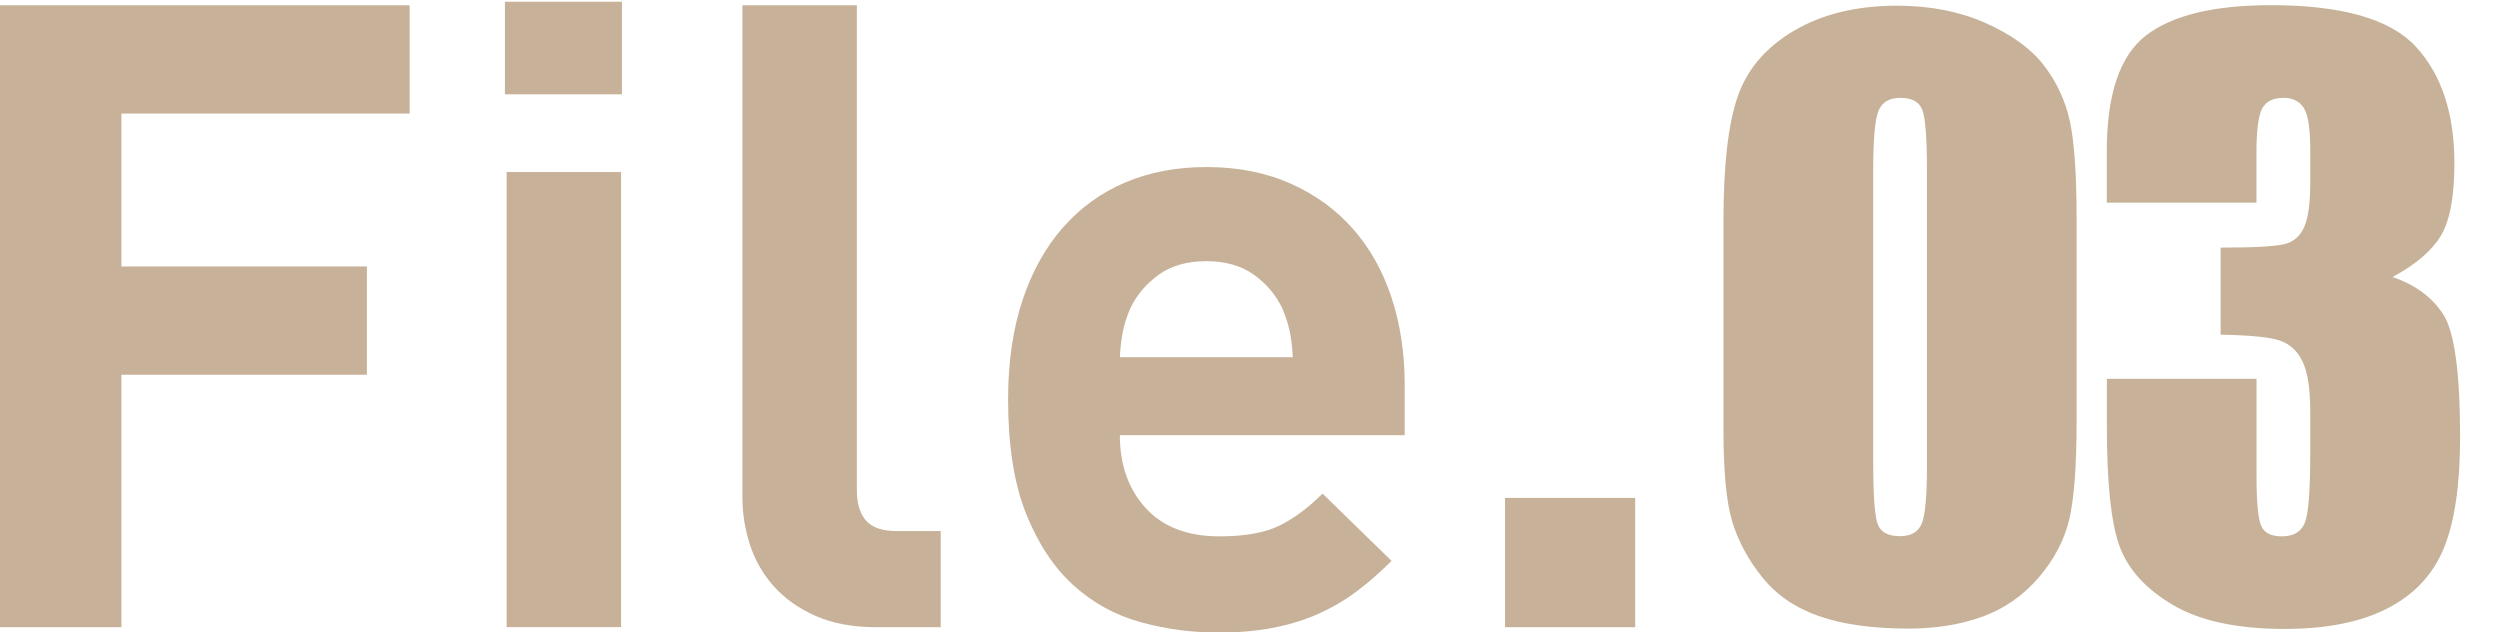
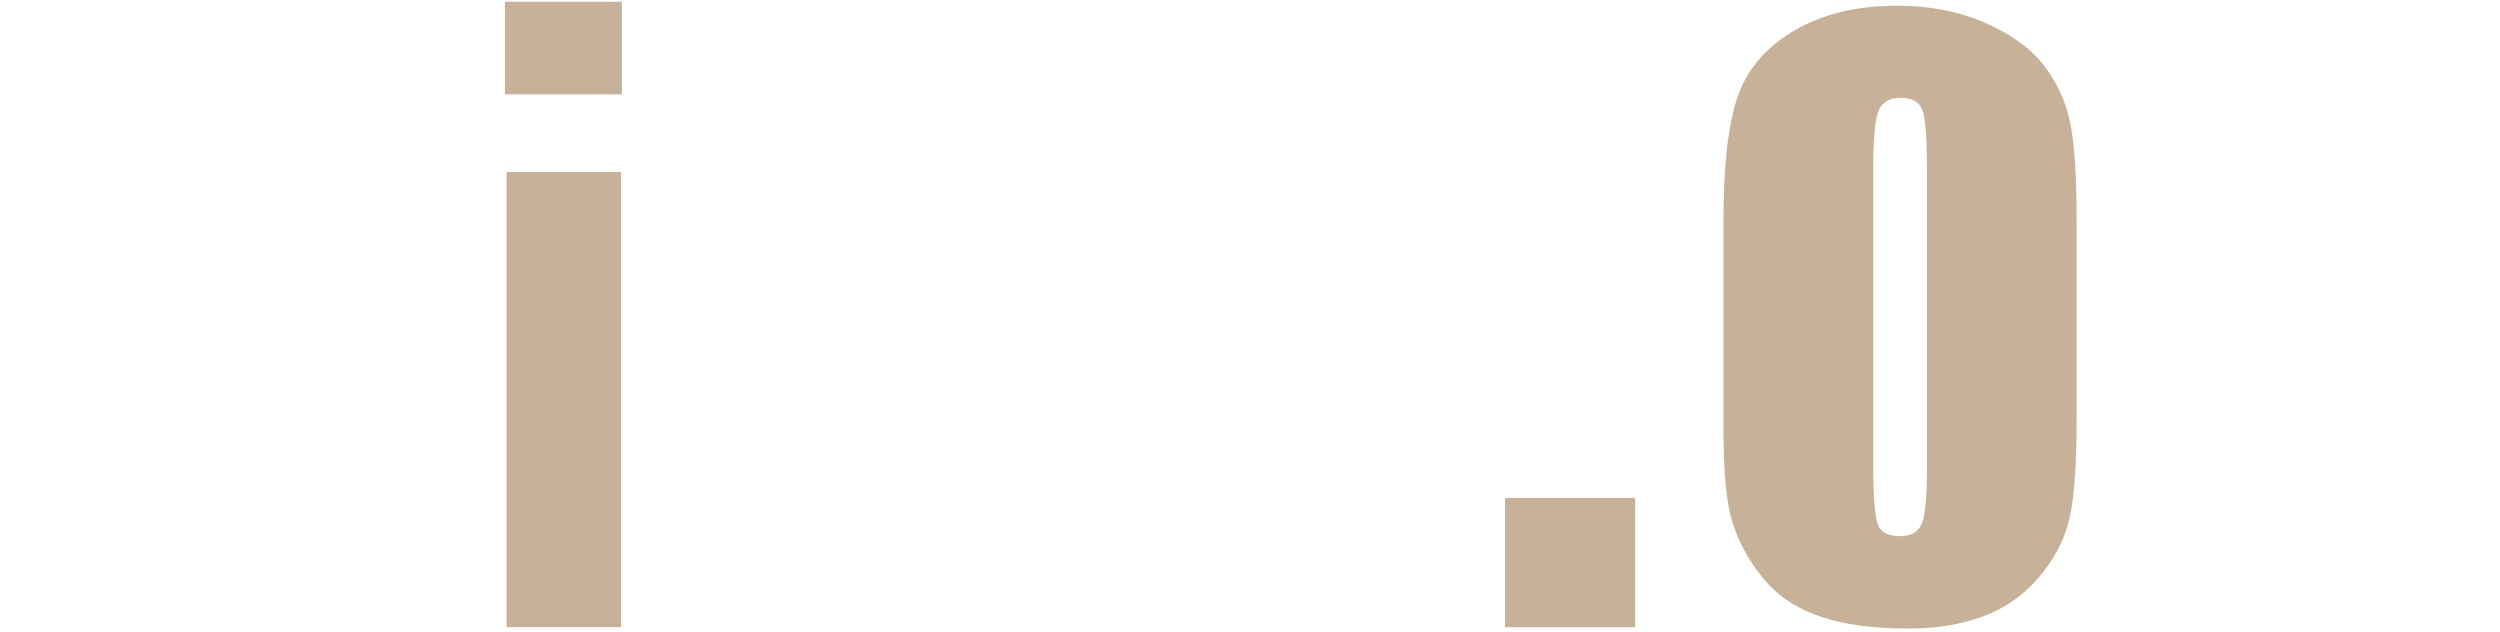
<svg xmlns="http://www.w3.org/2000/svg" id="_イヤー_2" viewBox="0 0 289.46 73.23">
  <defs>
    <style>.cls-1{fill:#c7b299;}</style>
  </defs>
  <g id="_イヤー_1-2">
-     <path class="cls-1" d="m14.06,13.15v17.7h28.42v12.54H14.06v29.23H0V.61h47.43v12.54H14.06Z" />
    <path class="cls-1" d="m58.46,10.92V.2h13.55v10.72h-13.55Zm.2,61.7V19.92h13.25v52.69h-13.25Z" />
-     <path class="cls-1" d="m101.44,72.62c-2.71,0-5.05-.44-7.02-1.31-1.97-.88-3.58-2.02-4.84-3.44-1.26-1.42-2.17-3.02-2.75-4.8-.58-1.79-.87-3.62-.87-5.51V.61h13.25v56.13c0,1.55.35,2.73,1.06,3.54s1.9,1.21,3.59,1.21h5.06v11.13h-7.48,0Z" />
-     <path class="cls-1" d="m129.66,50.37c0,3.44.99,6.25,2.98,8.44,1.99,2.19,4.84,3.29,8.55,3.29,2.9,0,5.19-.4,6.88-1.21,1.68-.81,3.37-2.06,5.06-3.74l7.99,7.79c-1.35,1.35-2.7,2.53-4.05,3.54s-2.82,1.87-4.4,2.58c-1.58.71-3.32,1.25-5.21,1.62s-4.01.56-6.37.56c-3.1,0-6.12-.4-9.05-1.21s-5.53-2.24-7.79-4.3c-2.26-2.06-4.08-4.82-5.46-8.29s-2.07-7.87-2.07-13.2c0-4.31.56-8.14,1.67-11.48s2.68-6.15,4.7-8.44c2.02-2.29,4.43-4.03,7.23-5.21,2.8-1.18,5.92-1.77,9.36-1.77,3.64,0,6.89.64,9.76,1.92s5.27,3.03,7.23,5.26c1.96,2.23,3.44,4.87,4.45,7.94s1.52,6.42,1.52,10.06v5.87h-32.97v-.02Zm19.67-11.99c-.17-.84-.46-1.73-.86-2.68-.74-1.55-1.84-2.85-3.29-3.89s-3.29-1.57-5.51-1.57-4.06.52-5.51,1.57-2.55,2.34-3.29,3.89c-.4.95-.69,1.84-.86,2.68s-.29,1.84-.35,2.98h20.03c-.07-1.15-.19-2.14-.35-2.98h-.01Z" />
    <path class="cls-1" d="m174.26,72.62v-14.97h15.07v14.97h-15.07,0Z" />
  </g>
  <path class="cls-1" d="m240.44,25.49v23.17c0,5.26-.29,9.1-.86,11.5-.57,2.4-1.76,4.65-3.56,6.74-1.8,2.09-3.98,3.59-6.52,4.51s-5.39,1.37-8.54,1.37c-4.15,0-7.59-.48-10.34-1.44s-4.93-2.45-6.56-4.48c-1.63-2.03-2.79-4.17-3.48-6.41-.69-2.25-1.03-5.81-1.03-10.71v-24.24c0-6.38.55-11.16,1.65-14.33,1.1-3.18,3.29-5.72,6.56-7.64,3.28-1.92,7.24-2.87,11.91-2.87,3.8,0,7.21.67,10.21,2s5.25,2.95,6.74,4.87c1.49,1.92,2.5,4.08,3.03,6.48.53,2.4.79,6.24.79,11.5Zm-17.33-5.84c0-3.69-.18-6-.54-6.93-.36-.93-1.2-1.39-2.51-1.39s-2.14.49-2.55,1.48c-.42.99-.62,3.27-.62,6.84v33.9c0,4.03.19,6.46.58,7.29.39.83,1.22,1.24,2.51,1.24s2.13-.49,2.53-1.46c.4-.97.6-3.16.6-6.57V19.66Z" />
-   <path class="cls-1" d="m277.03,32.08c2.63.89,4.59,2.34,5.88,4.36,1.29,2.02,1.93,6.75,1.93,14.19,0,5.52-.63,9.81-1.89,12.86s-3.43,5.37-6.52,6.95c-3.09,1.59-7.05,2.38-11.89,2.38-5.49,0-9.8-.92-12.94-2.77s-5.19-4.1-6.18-6.78-1.48-7.32-1.48-13.92v-5.49h17.33v11.29c0,3,.18,4.91.54,5.73.36.82,1.15,1.22,2.38,1.22,1.34,0,2.23-.51,2.66-1.54.43-1.03.64-3.72.64-8.07v-4.81c0-2.66-.3-4.61-.9-5.84-.6-1.23-1.49-2.04-2.66-2.42-1.17-.39-3.45-.61-6.82-.67v-10.08c4.12,0,6.67-.16,7.64-.47.97-.31,1.67-1,2.1-2.06.43-1.06.64-2.72.64-4.98v-3.86c0-2.43-.25-4.03-.75-4.81-.5-.77-1.28-1.16-2.34-1.16-1.2,0-2.02.41-2.47,1.22-.44.82-.67,2.55-.67,5.21v5.71h-17.33v-5.92c0-6.64,1.52-11.12,4.55-13.45,3.03-2.33,7.85-3.5,14.46-3.5,8.27,0,13.87,1.62,16.82,4.85,2.95,3.23,4.42,7.72,4.42,13.46,0,3.89-.53,6.7-1.59,8.43-1.06,1.73-2.92,3.31-5.58,4.74Z" />
</svg>